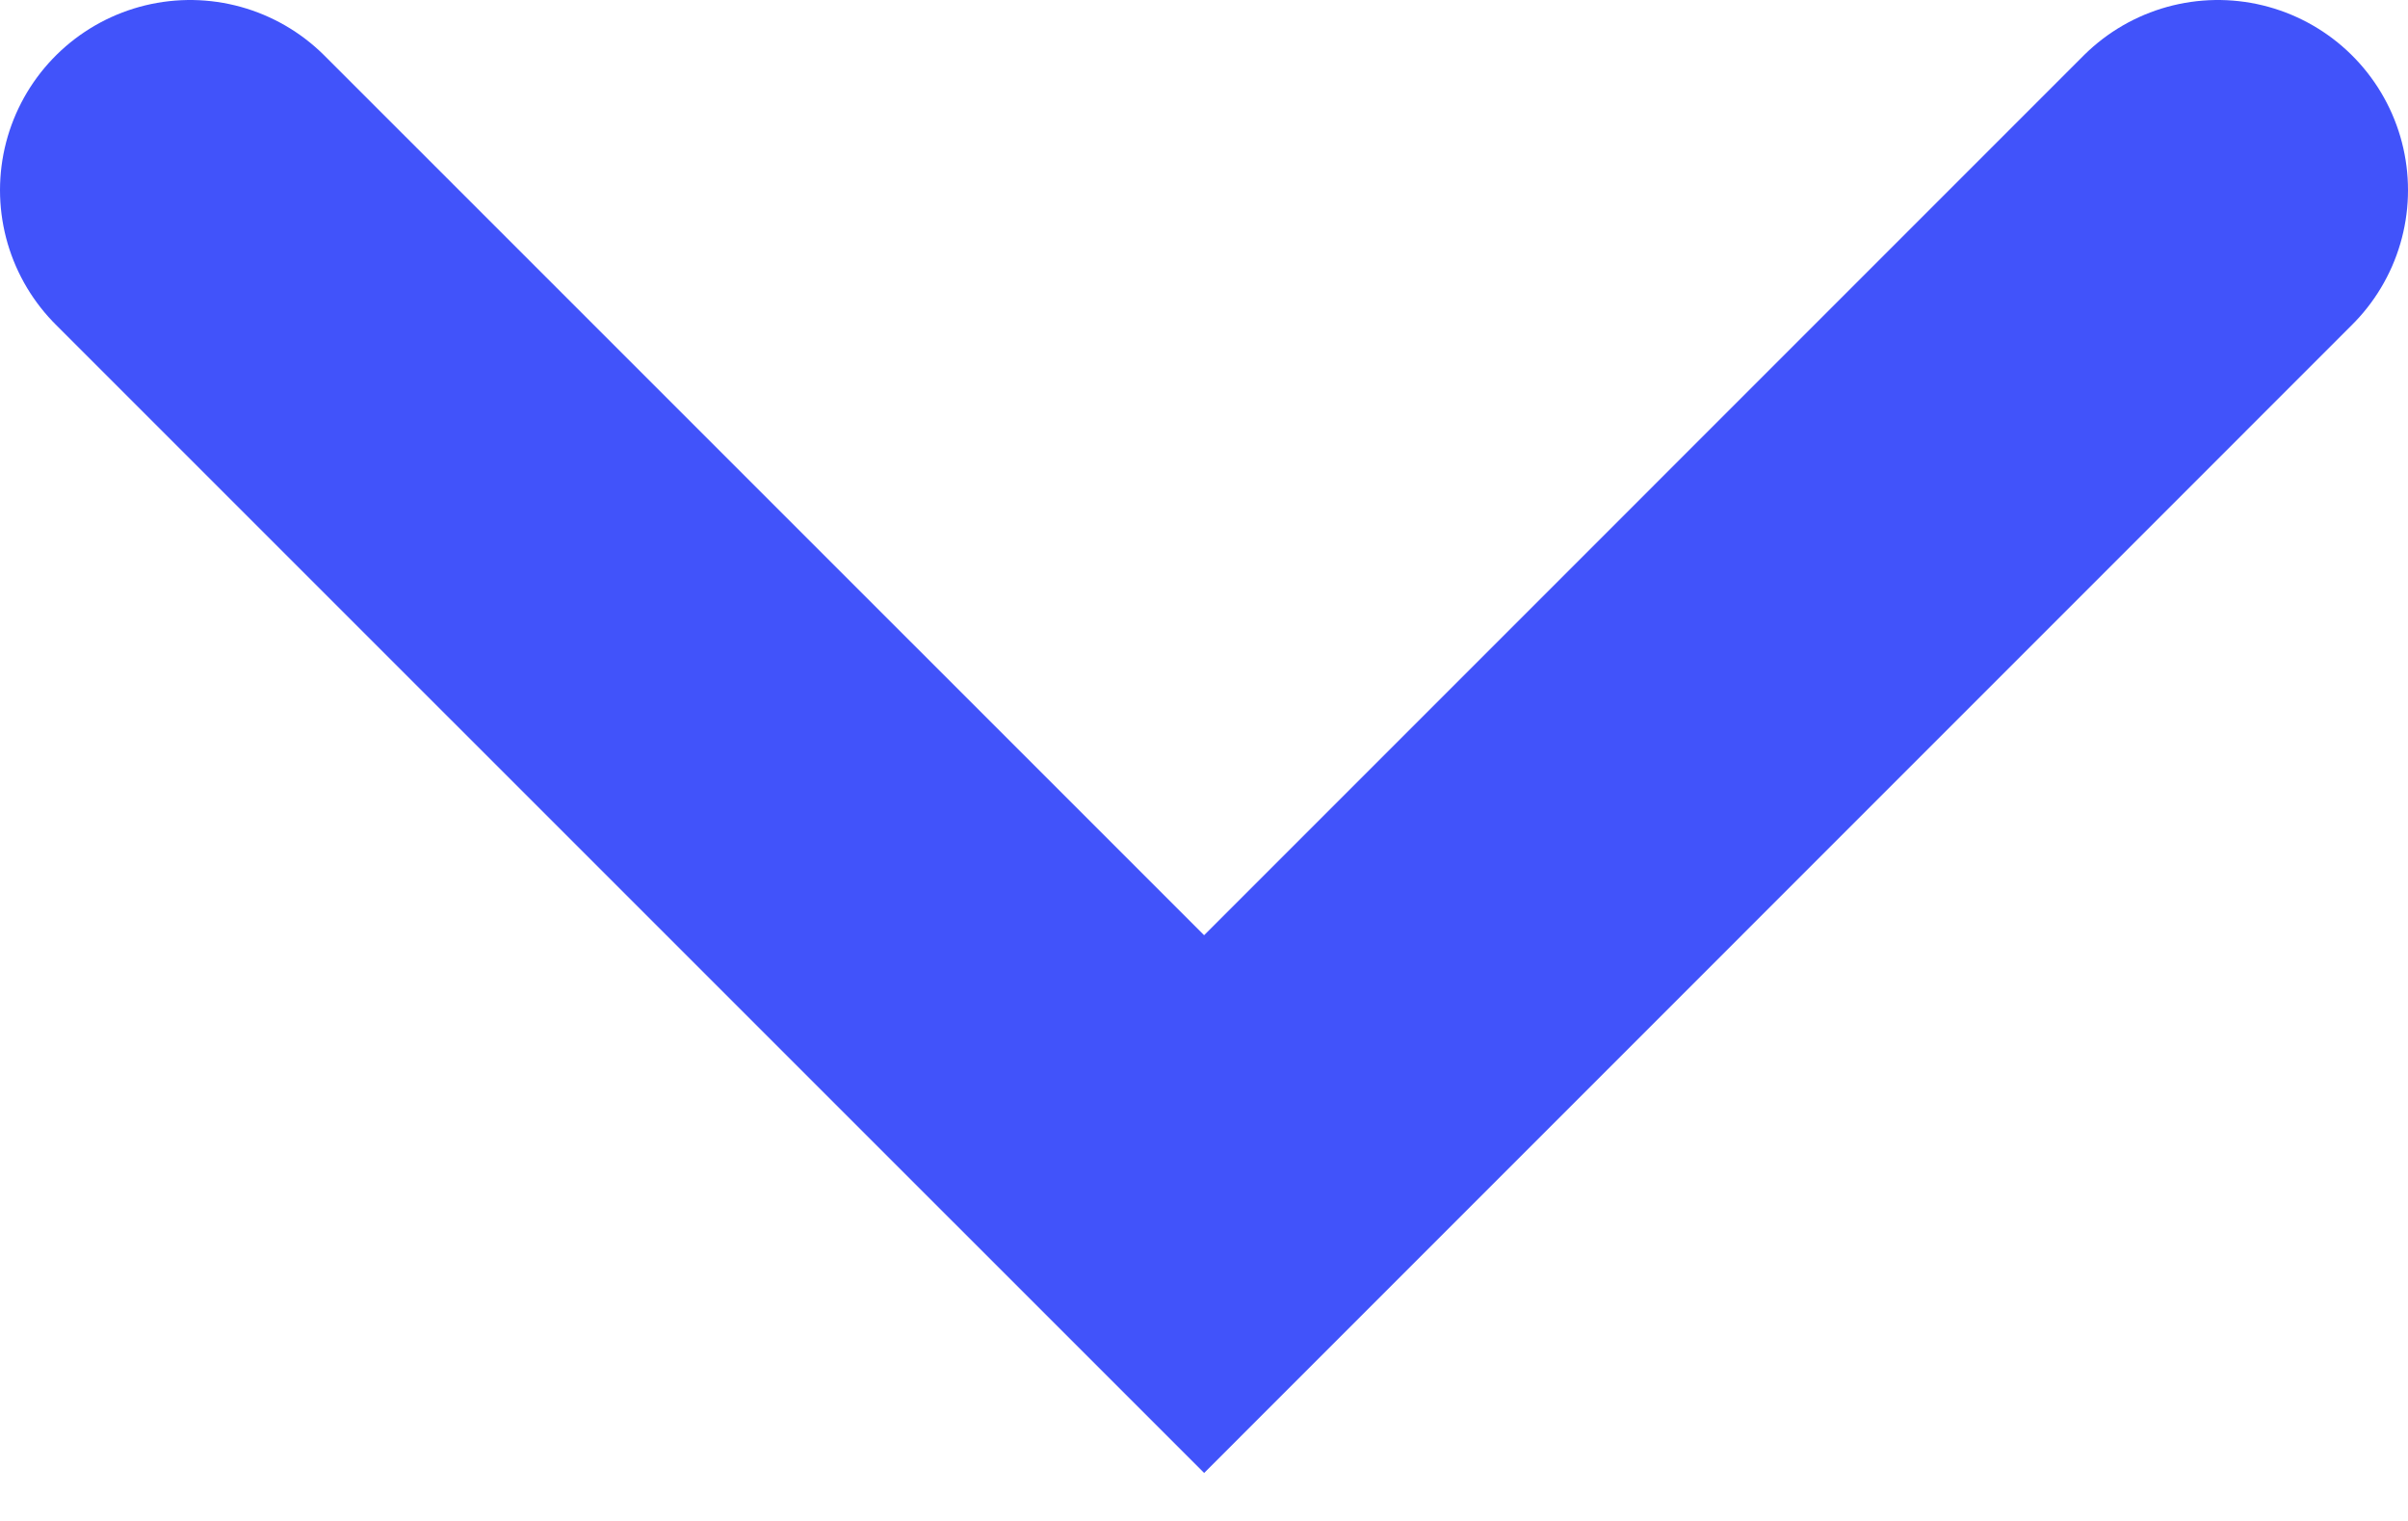
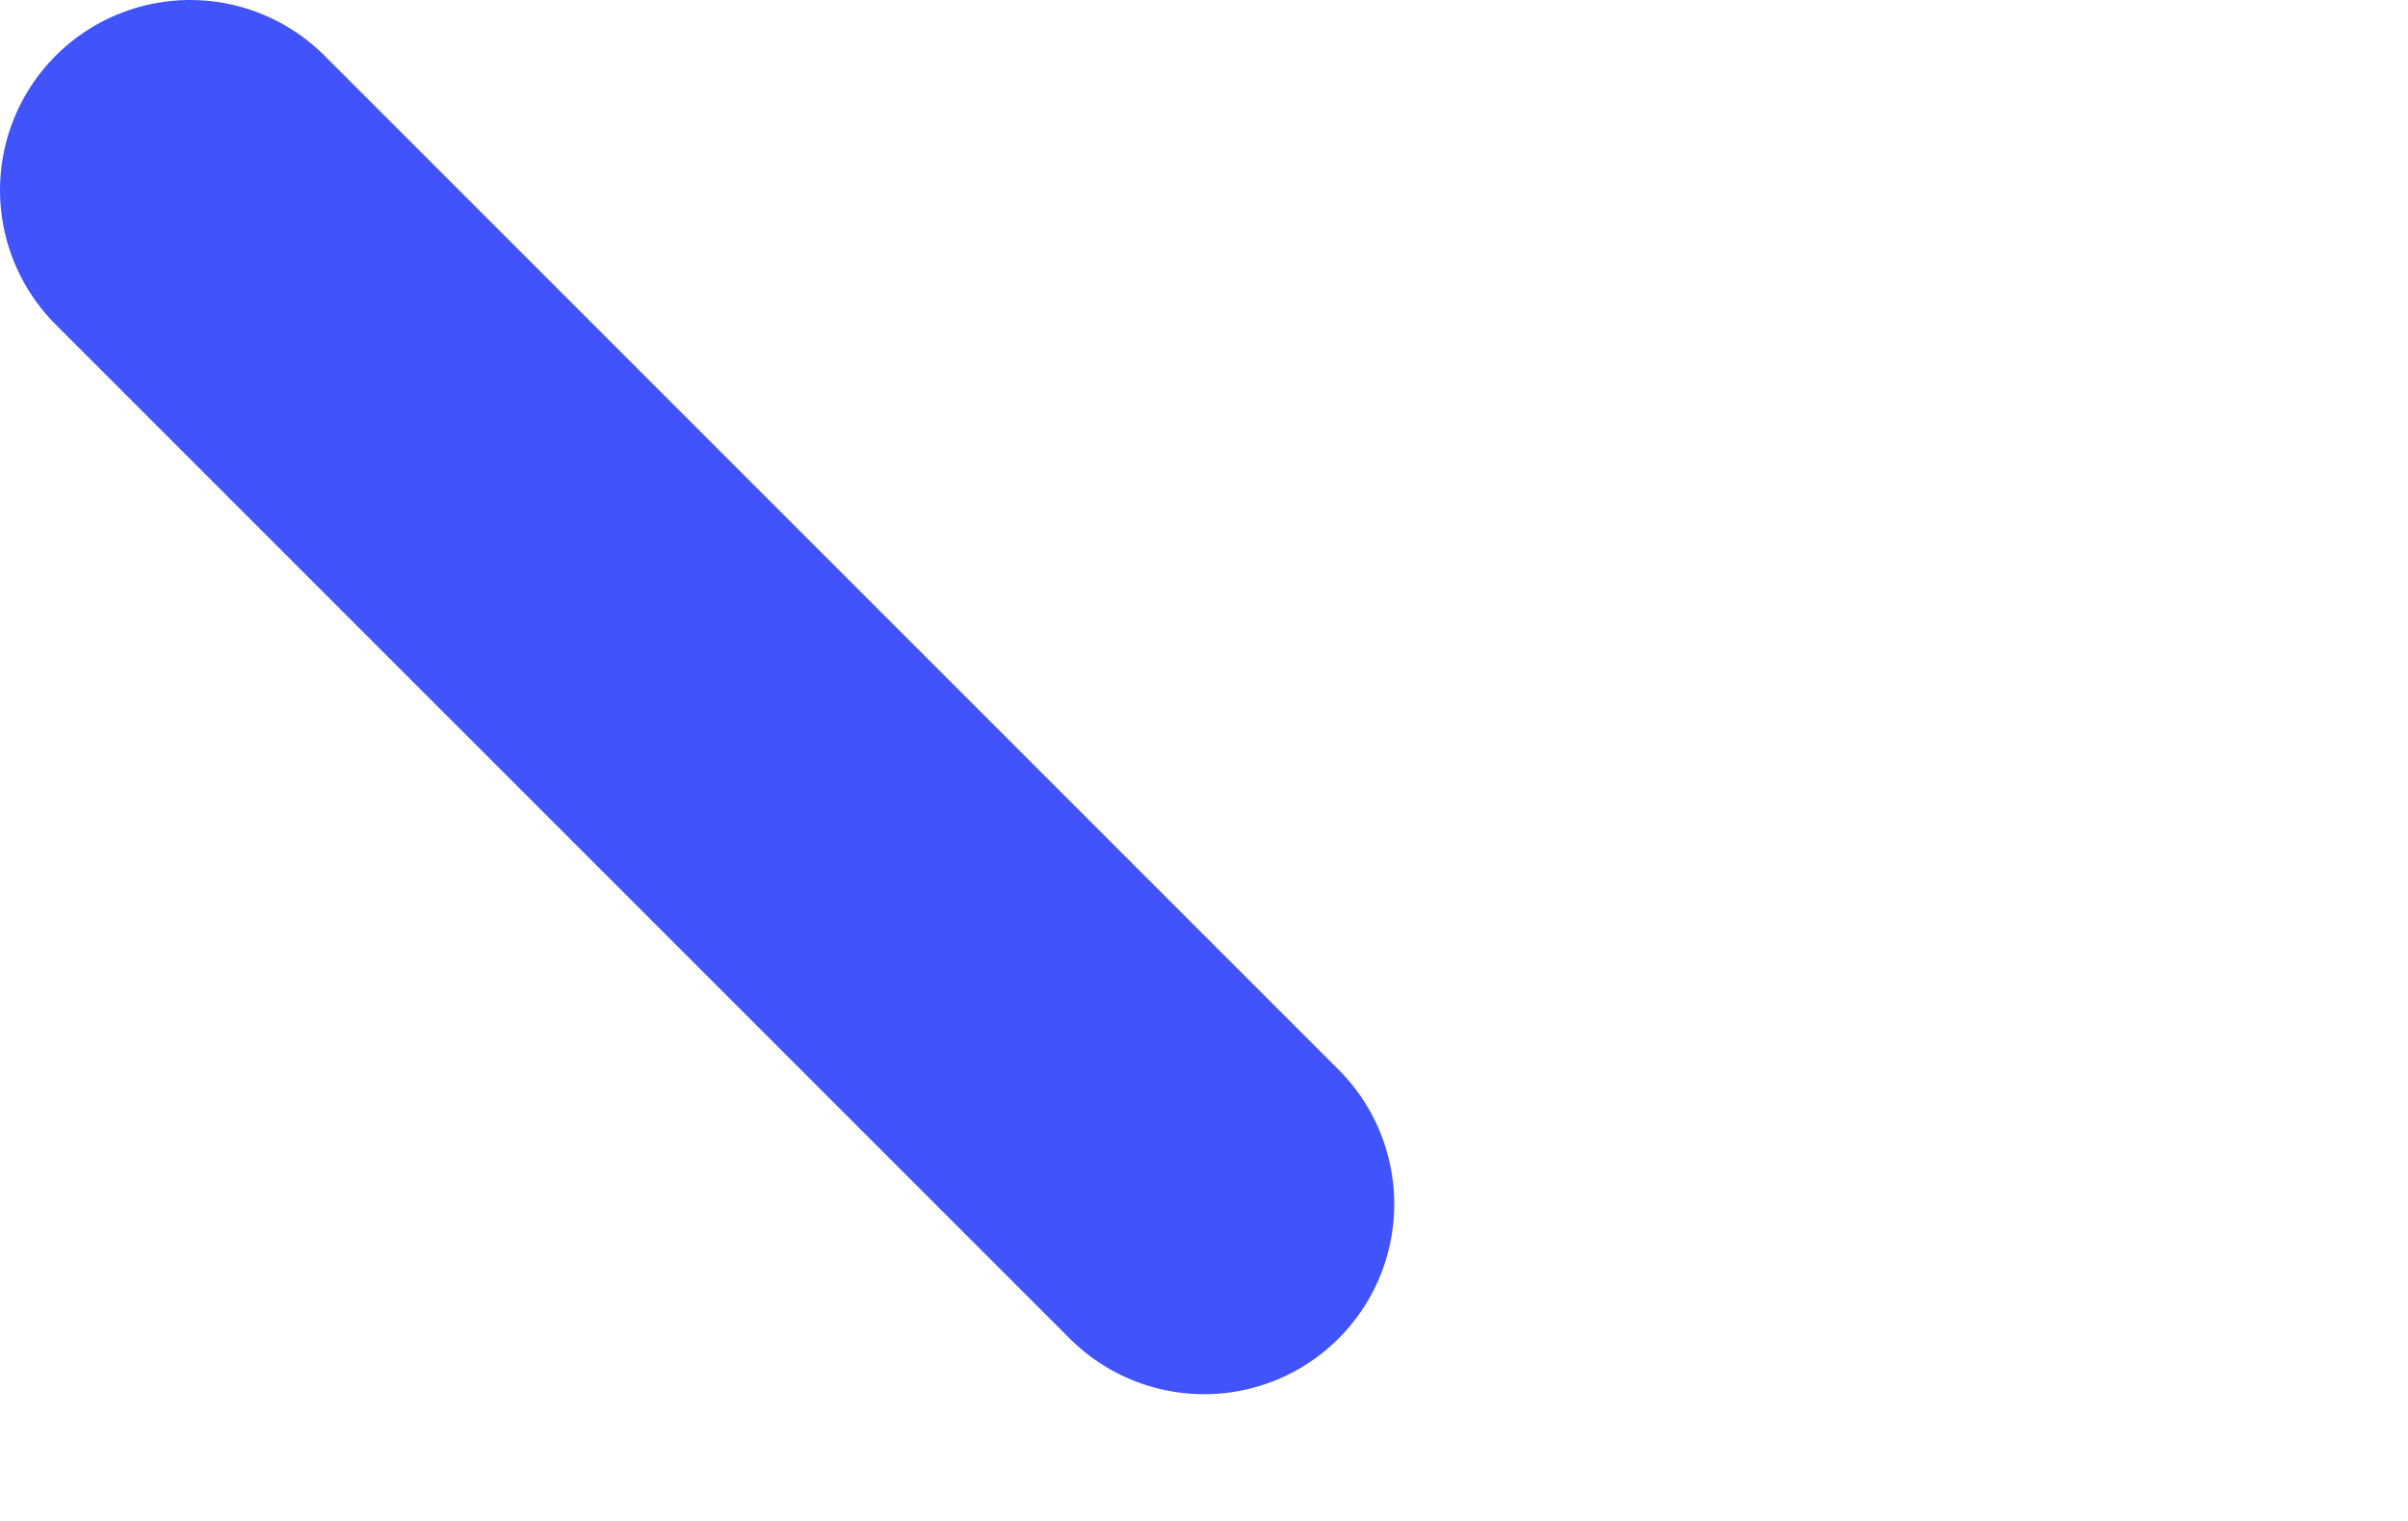
<svg xmlns="http://www.w3.org/2000/svg" width="19" height="12" viewBox="0 0 19 12" fill="none">
-   <path d="M1.5 1.5L9.501 9.5L17.5 1.5" stroke="#4153FA" stroke-width="3" stroke-linecap="round" />
+   <path d="M1.5 1.5L9.501 9.5" stroke="#4153FA" stroke-width="3" stroke-linecap="round" />
</svg>